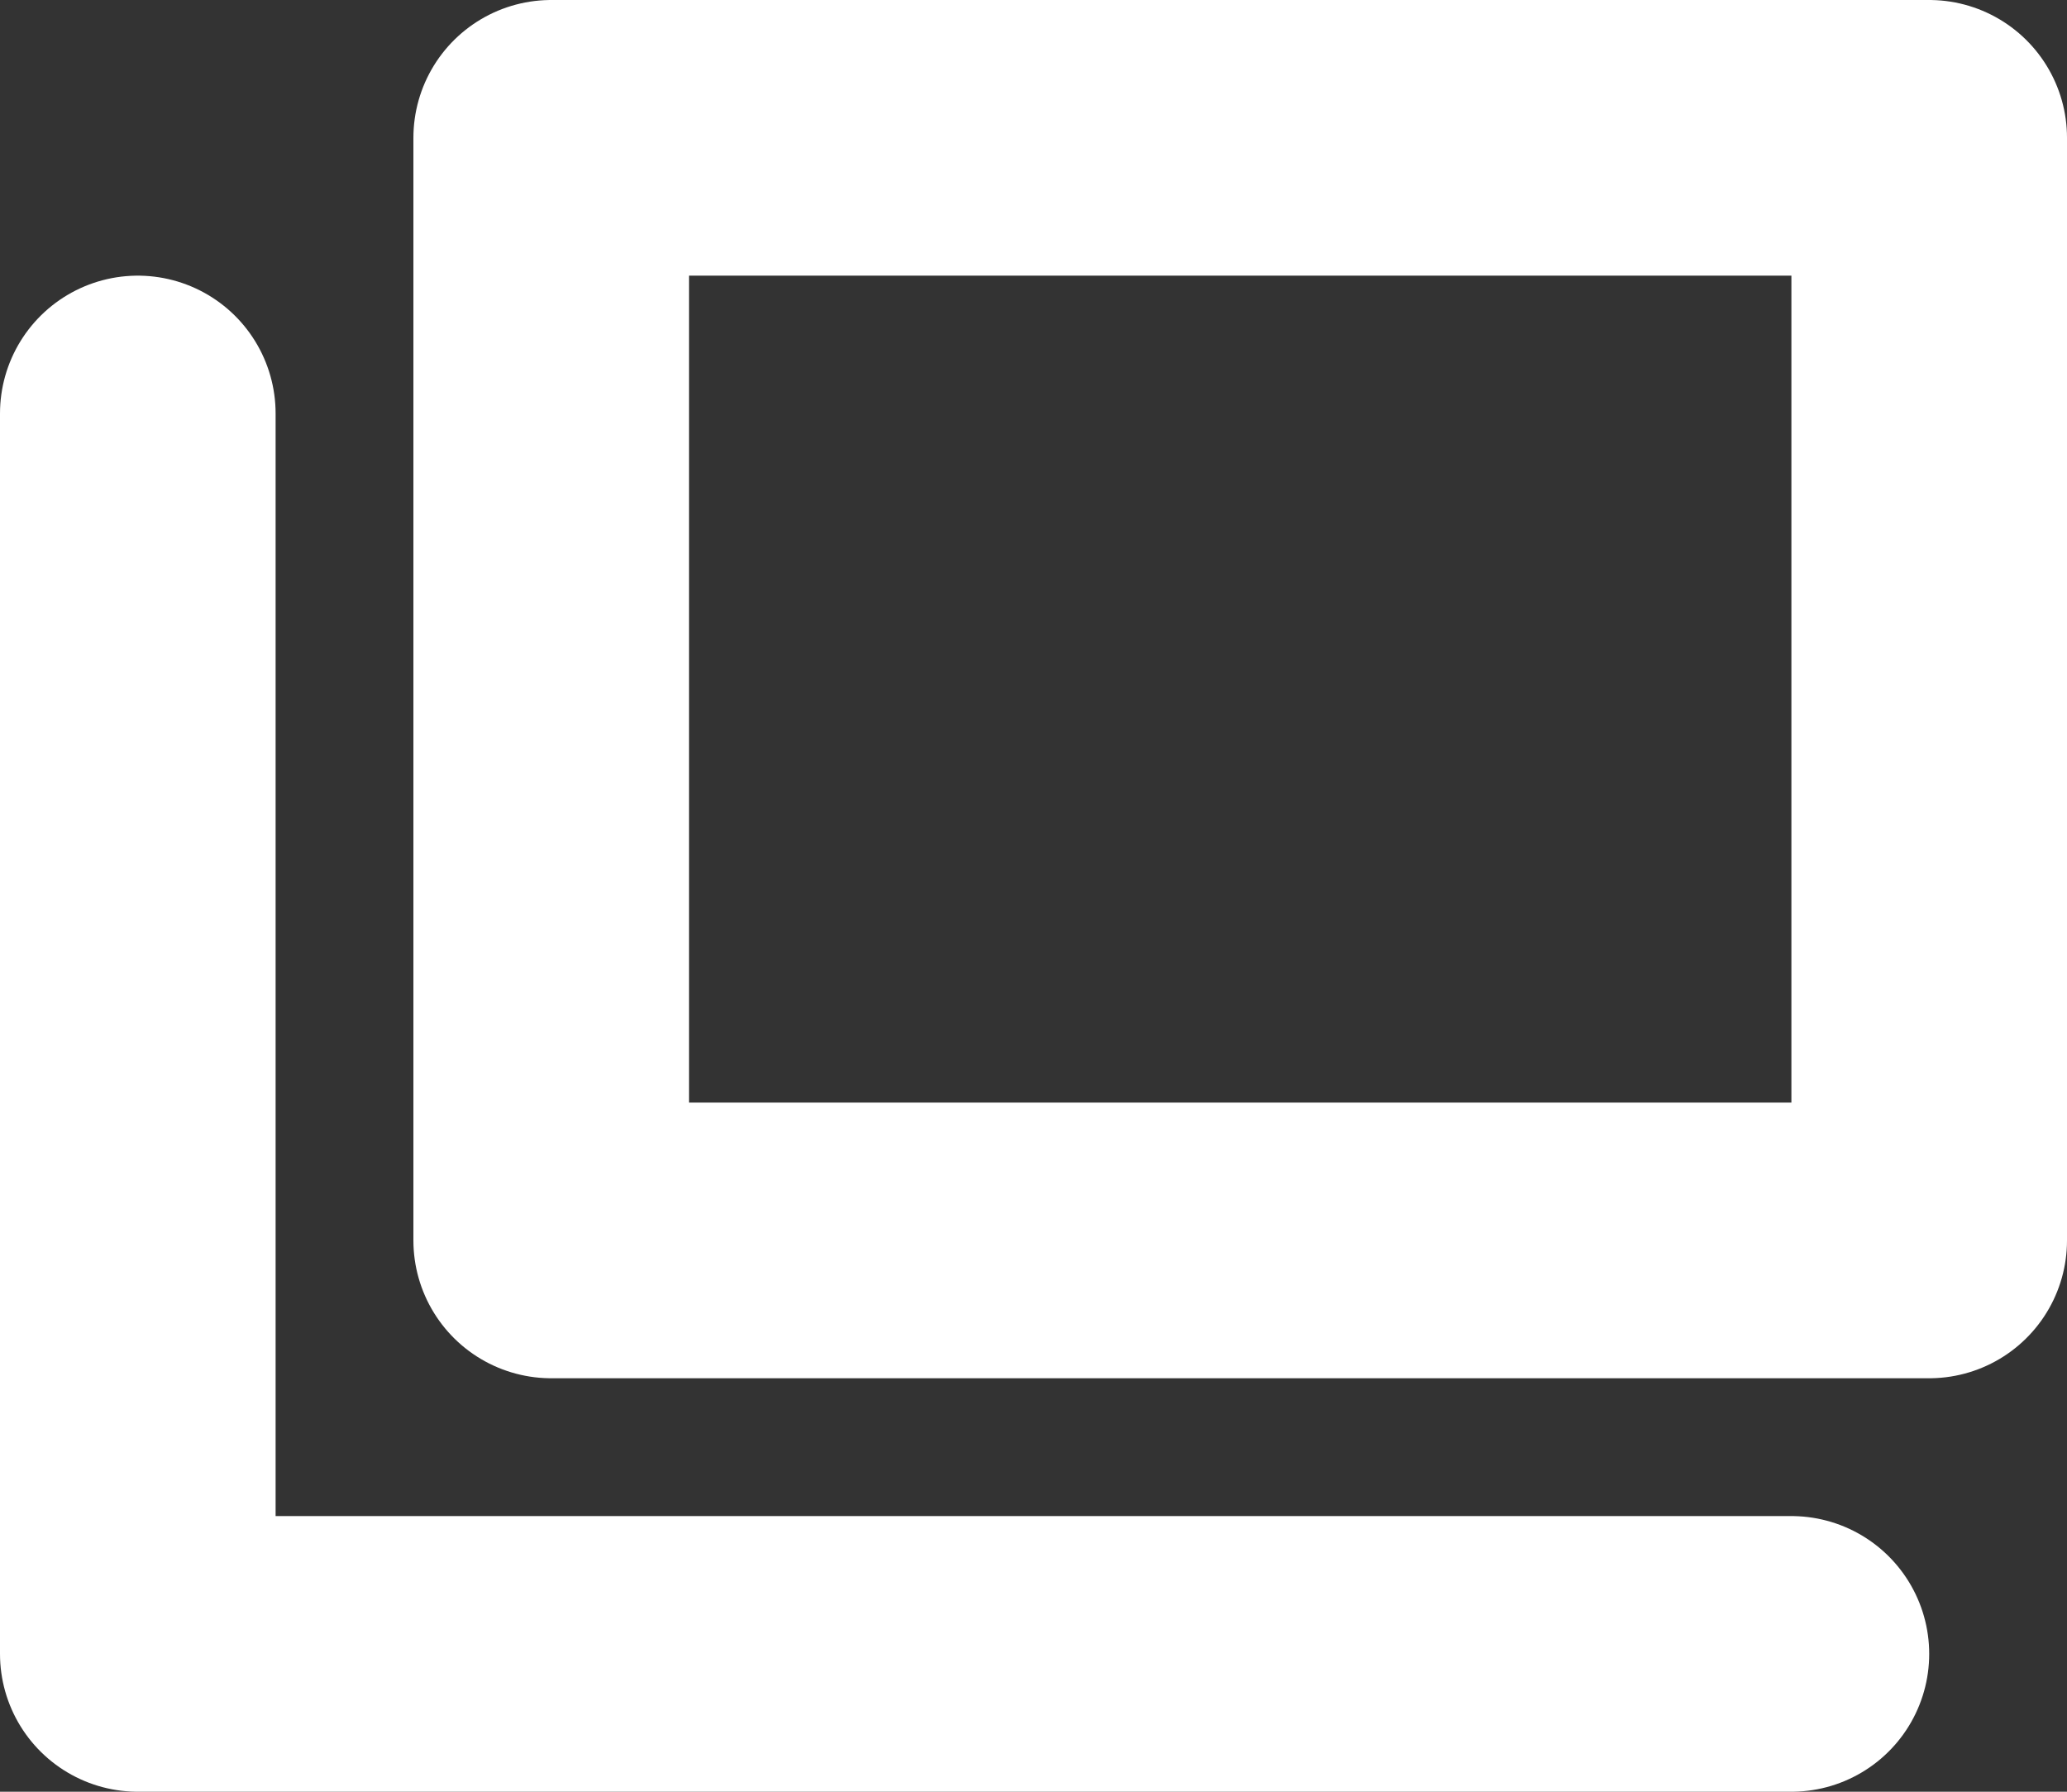
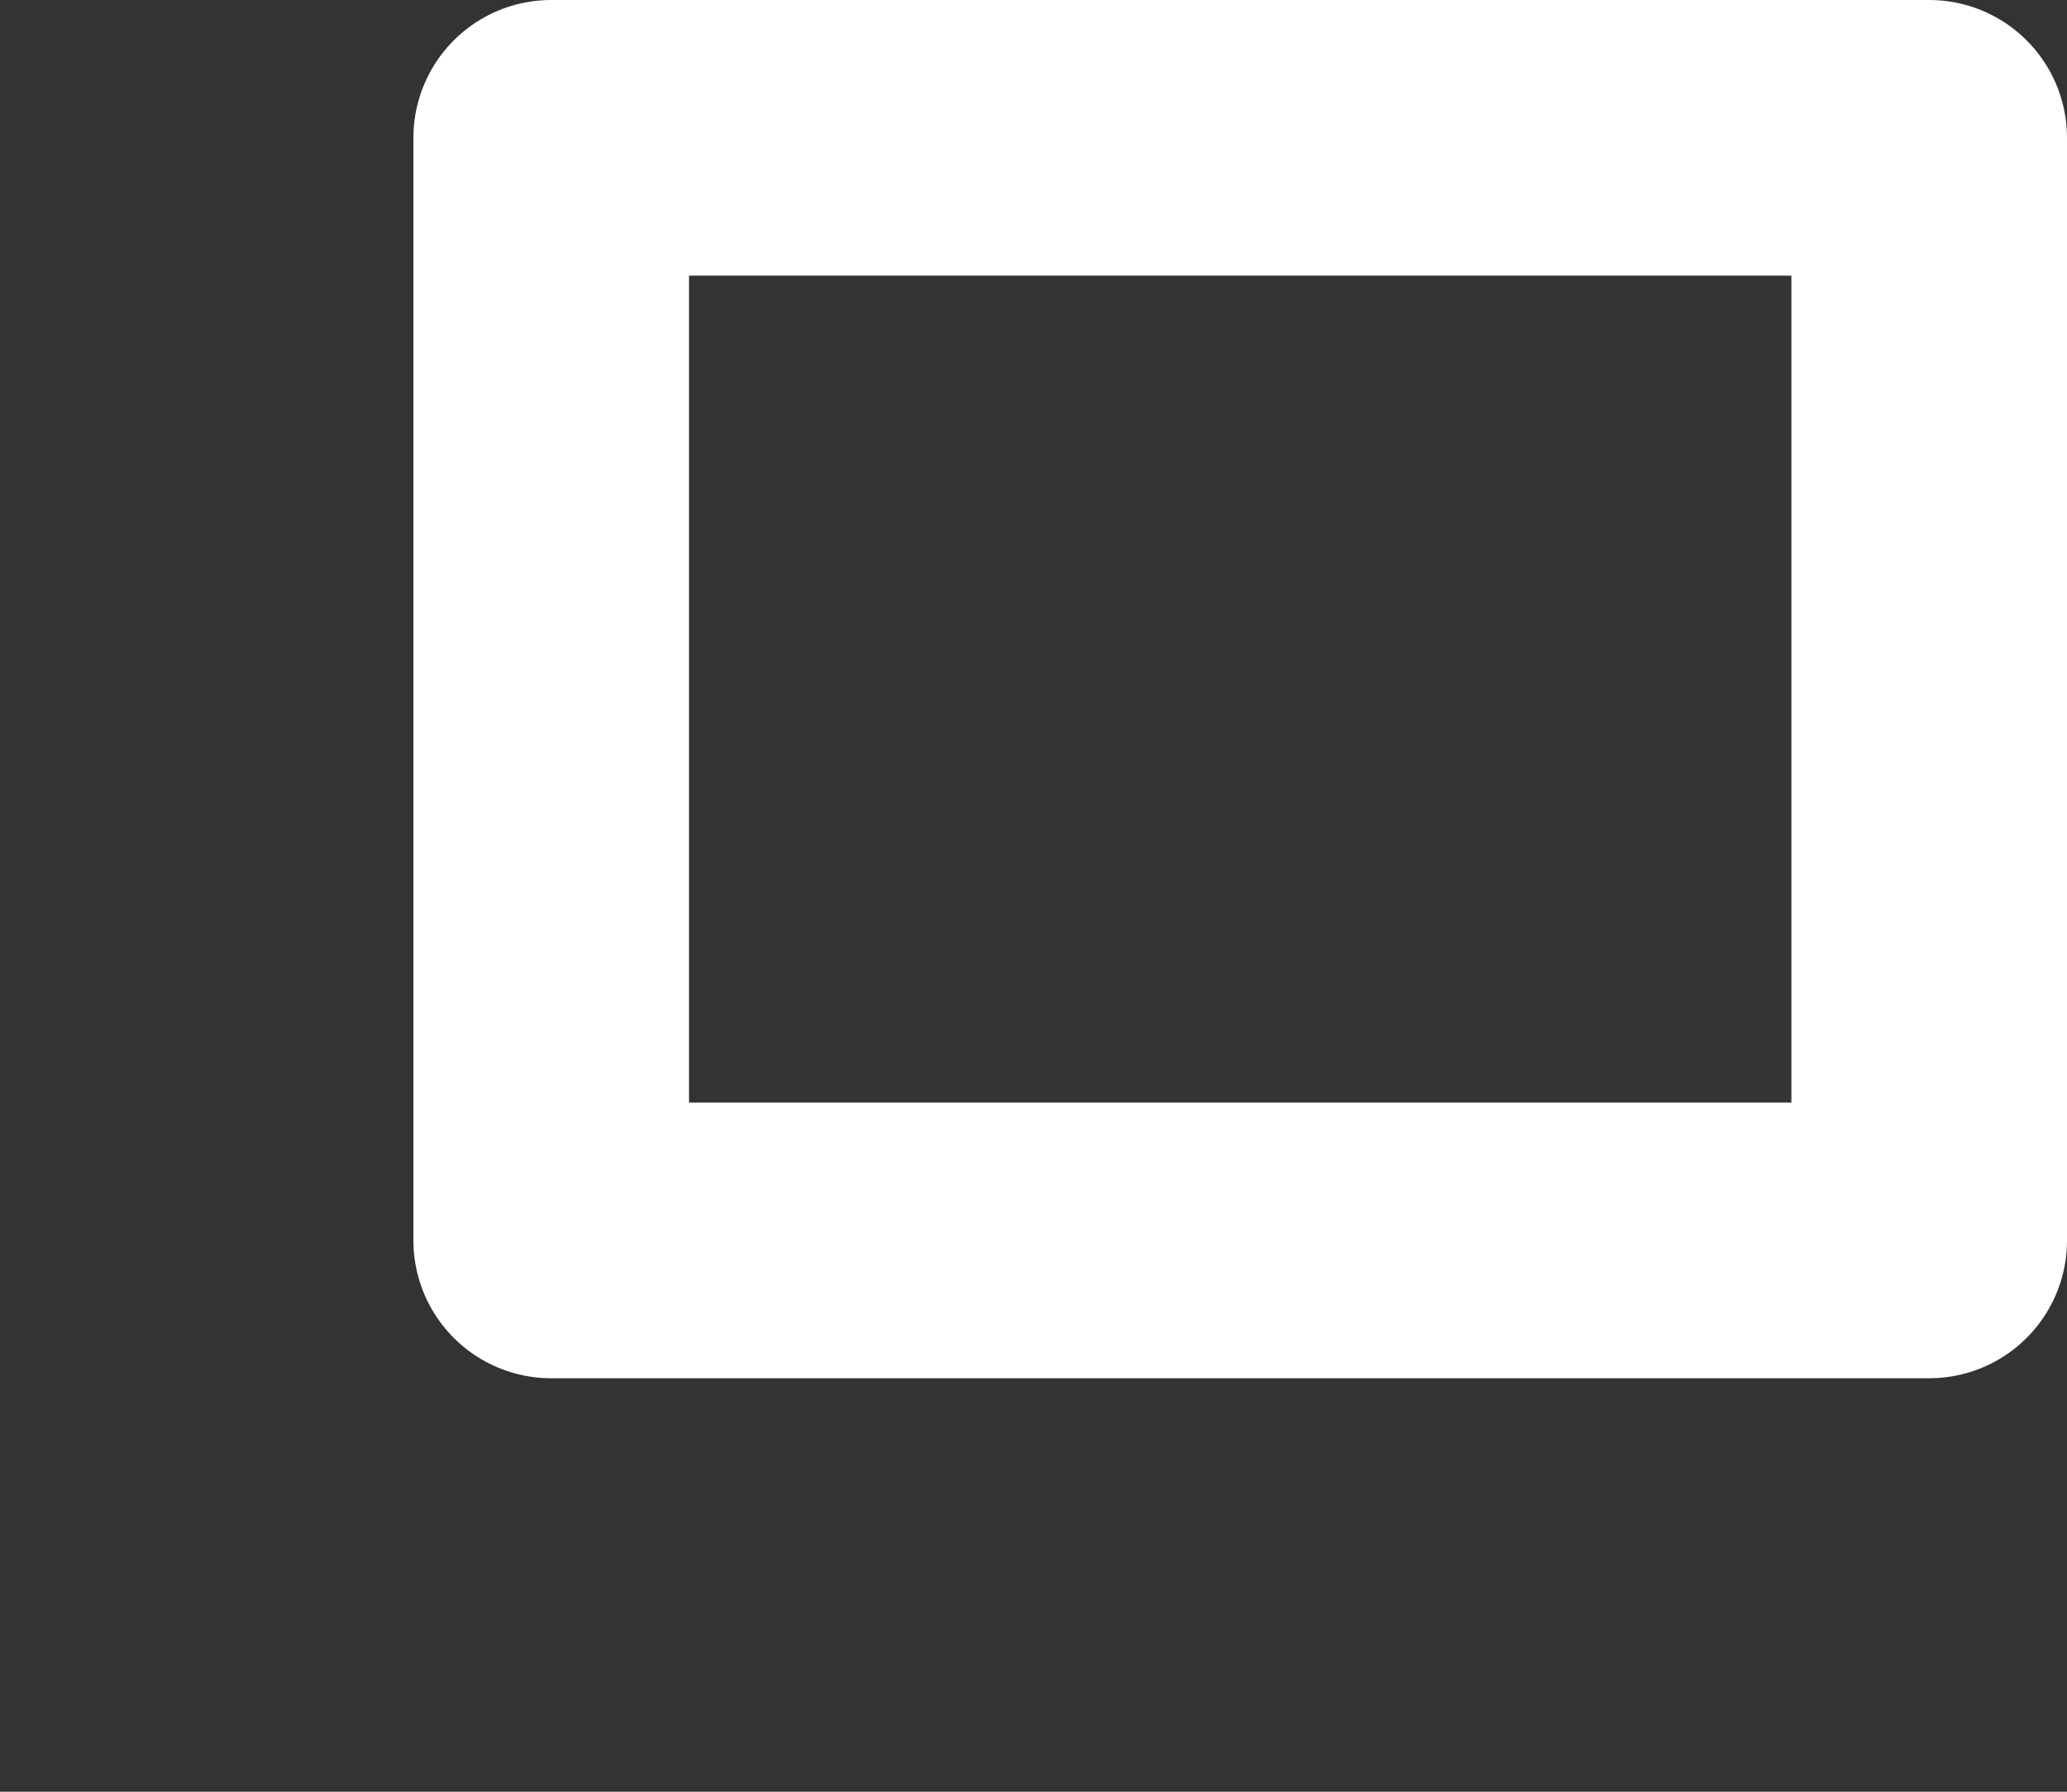
<svg xmlns="http://www.w3.org/2000/svg" fill="none" height="13" viewBox="0 0 15 13" width="15">
  <rect x="0" y="0" width="15" height="13" fill="#333333" stroke="none" />
  <g stroke="#fff" stroke-linecap="round" stroke-linejoin="round" stroke-width="2">
    <path d="m4 1h10v8h-10z" />
-     <path d="m1 3v9h12" />
  </g>
</svg>